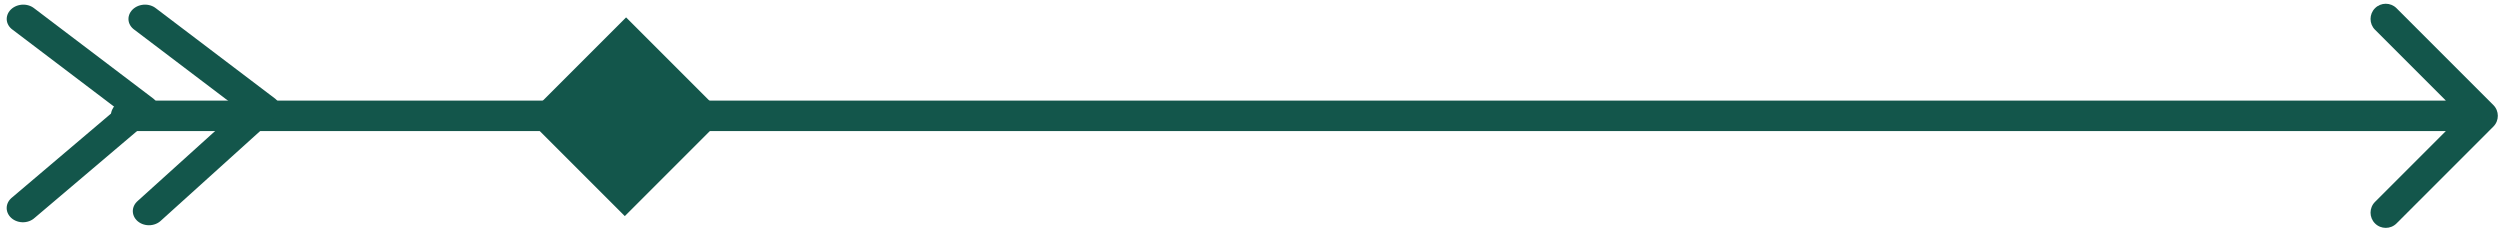
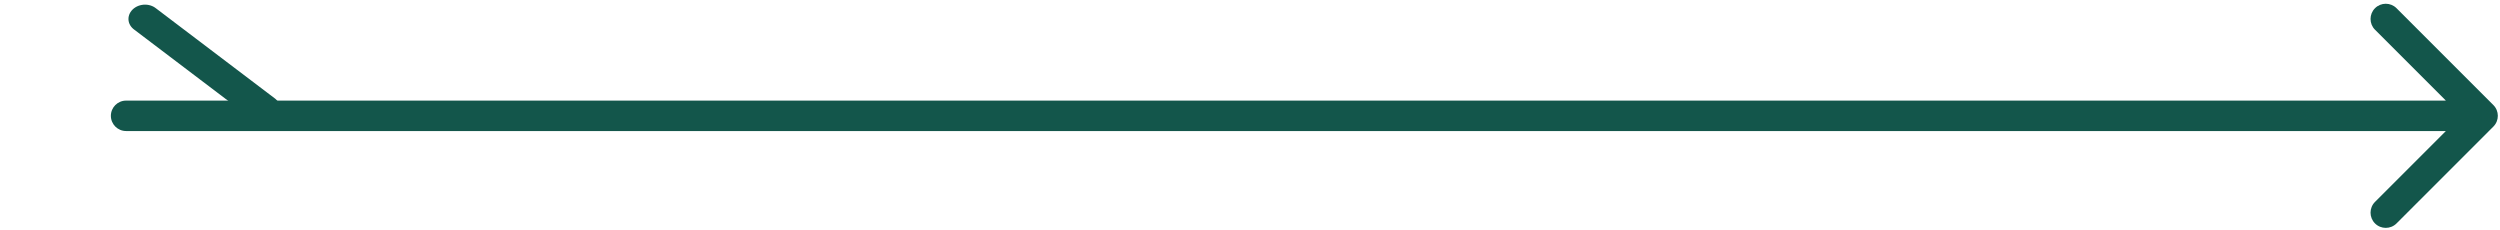
<svg xmlns="http://www.w3.org/2000/svg" width="575" height="53" viewBox="0 0 575 53" fill="none">
  <path d="M29 23.138C27.067 23.138 25.5 24.705 25.5 26.638C25.5 28.571 27.067 30.138 29 30.138L29 23.138ZM573.475 29.113C574.842 27.746 574.842 25.53 573.475 24.163L551.201 1.889C549.834 0.522 547.618 0.522 546.251 1.889C544.884 3.256 544.884 5.472 546.251 6.839L566.05 26.638L546.251 46.437C544.884 47.804 544.884 50.02 546.251 51.387C547.618 52.754 549.834 52.754 551.201 51.387L573.475 29.113ZM29 30.138L571 30.138L571 23.138L29 23.138L29 30.138Z" fill="#13564B" />
-   <line x1="3.5" y1="-3.5" x2="37.901" y2="-3.5" transform="matrix(0.797 0.604 -0.714 0.7 0 4.638)" stroke="#13564B" stroke-width="7" stroke-linecap="round" />
-   <line x1="3.5" y1="-3.5" x2="38.45" y2="-3.5" transform="matrix(-0.763 0.647 -0.742 -0.67 32 20.638)" stroke="#13564B" stroke-width="7" stroke-linecap="round" />
  <line x1="3.5" y1="-3.5" x2="37.901" y2="-3.5" transform="matrix(0.797 0.604 -0.714 0.7 28 4.638)" stroke="#13564B" stroke-width="7" stroke-linecap="round" />
-   <line x1="3.5" y1="-3.5" x2="38.273" y2="-3.5" transform="matrix(-0.742 0.67 -0.763 -0.647 60 20.638)" stroke="#13564B" stroke-width="7" stroke-linecap="round" />
-   <rect x="144" y="4" width="32.106" height="32.527" transform="rotate(45 144 4)" fill="#13564B" />
</svg>